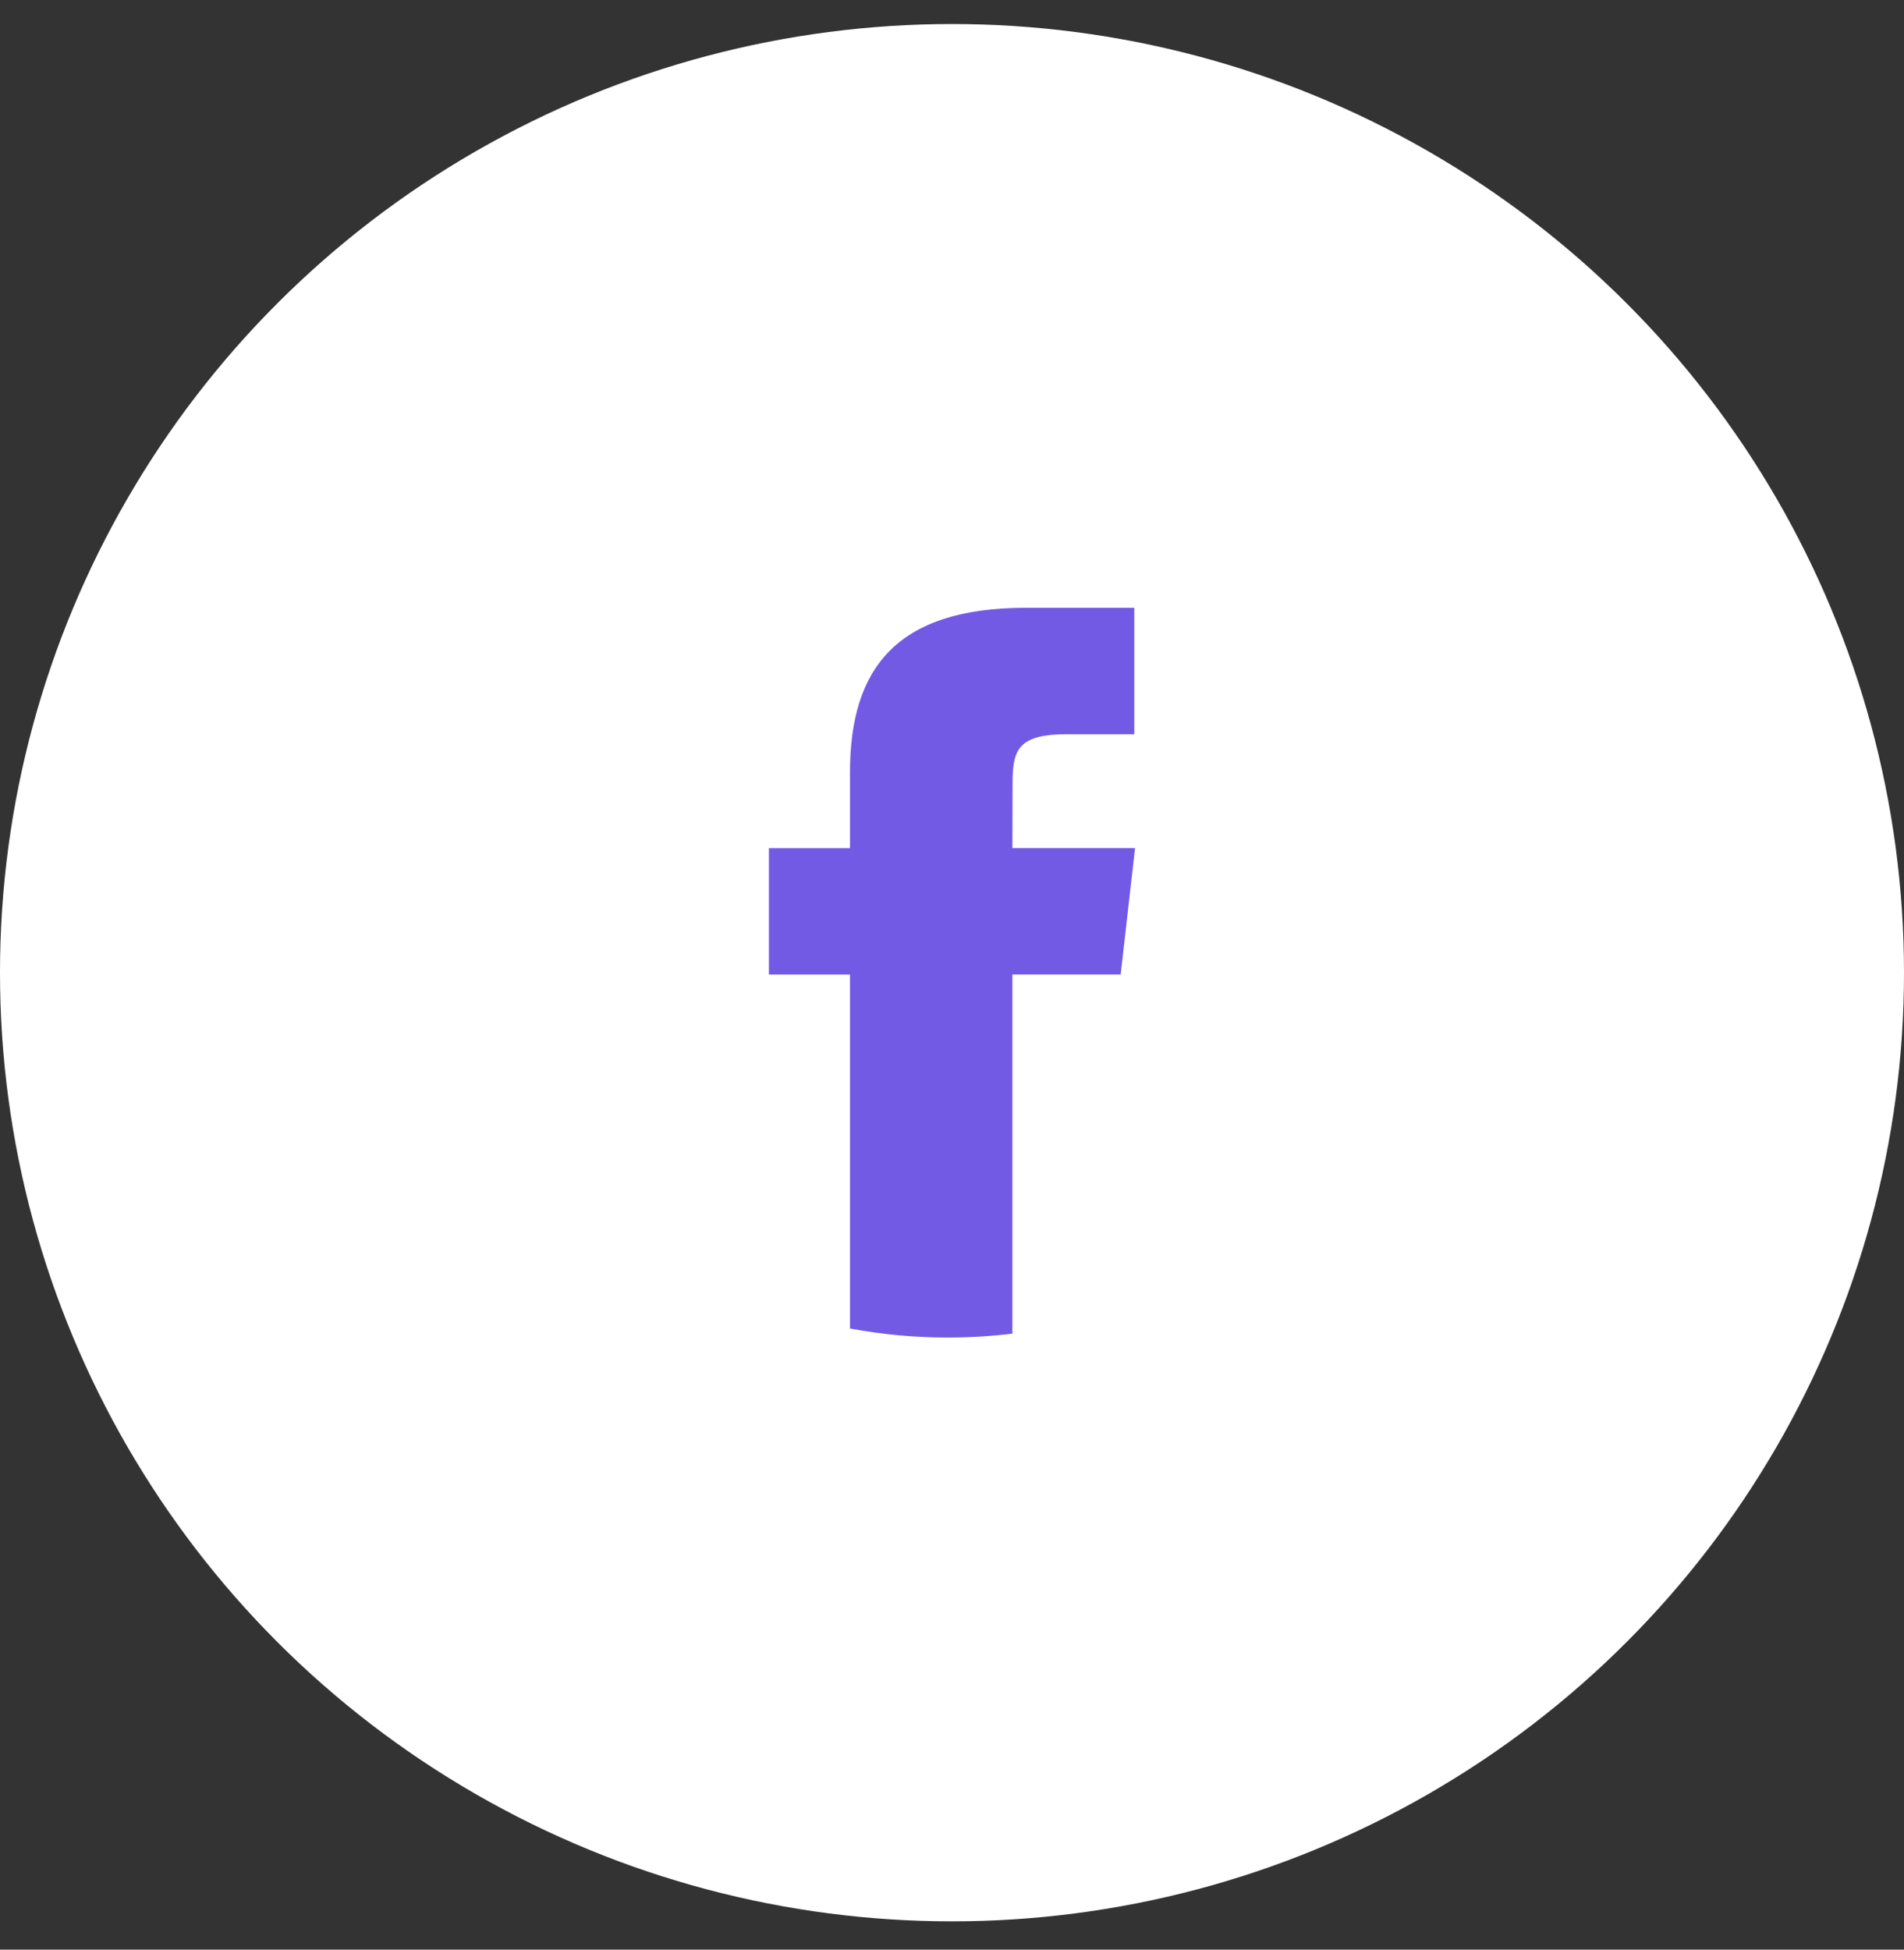
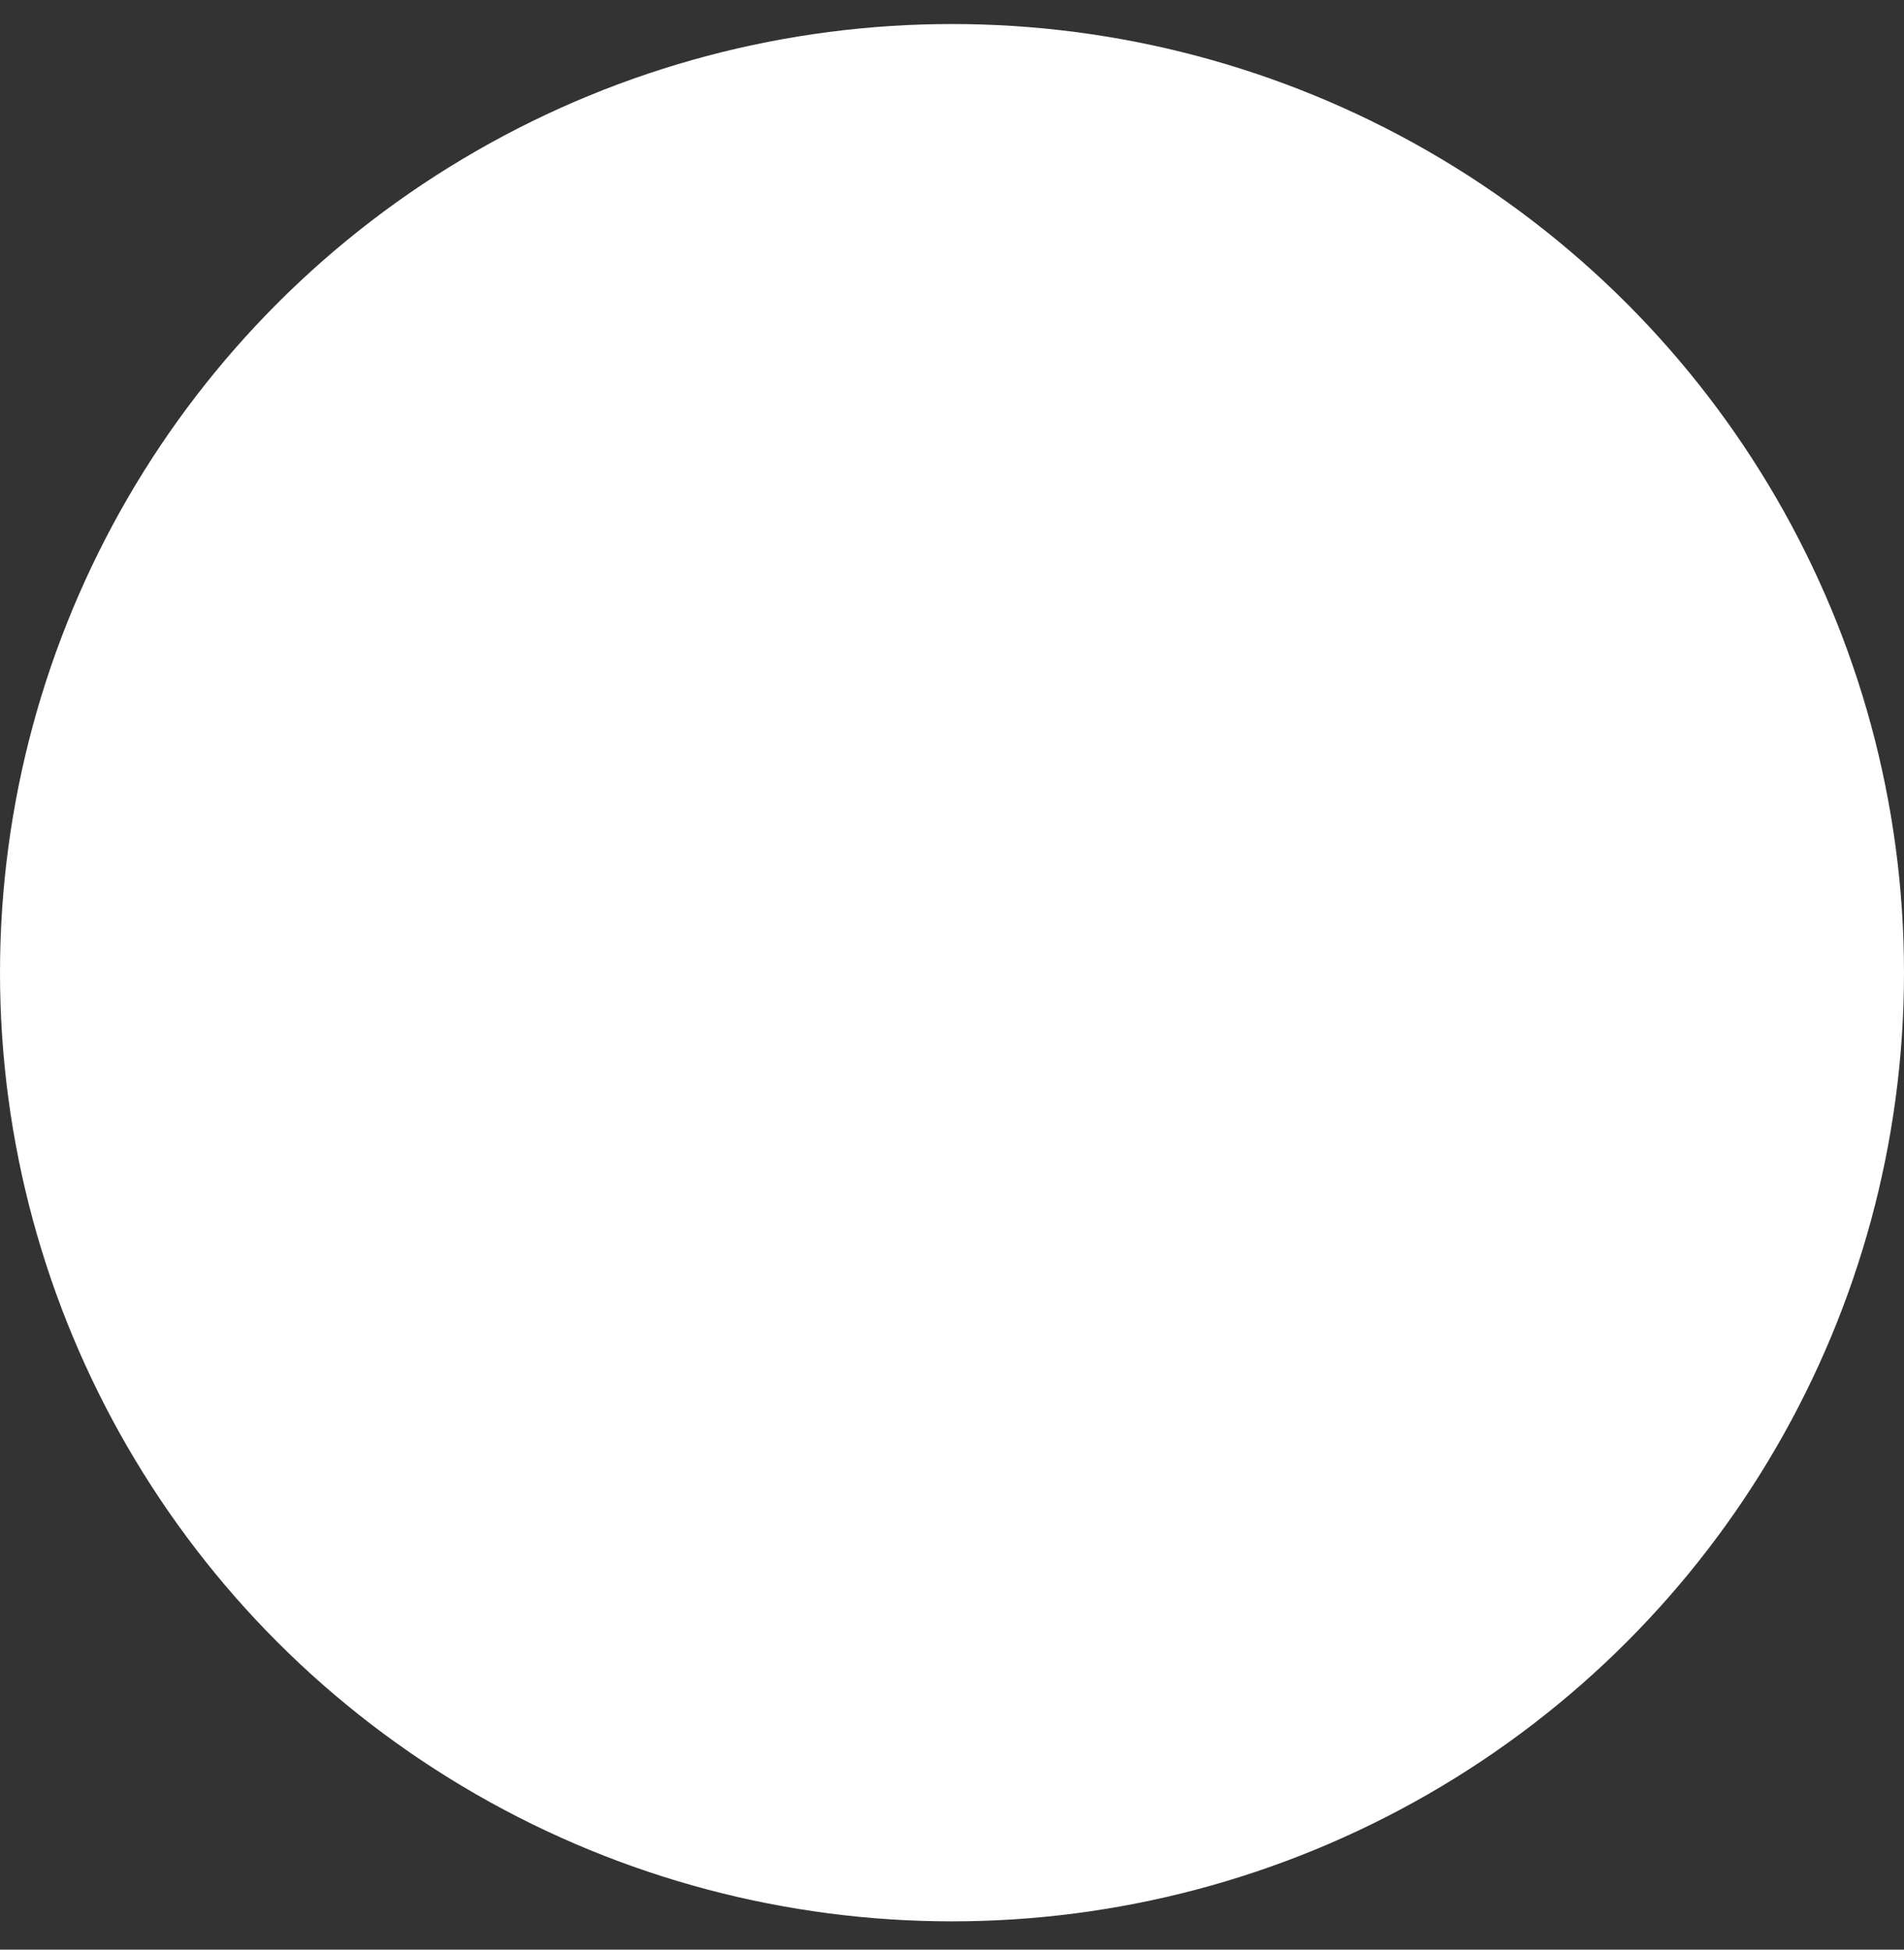
<svg xmlns="http://www.w3.org/2000/svg" width="42" height="43" viewBox="0 0 42 43" fill="none">
  <rect x="0" y="0" width="42" height="43" fill="#333333" stroke="none" />
  <ellipse cx="21" cy="21.453" rx="21" ry="20.923" fill="white" />
-   <path d="M22.332 29.414V21.493H24.721L25.038 18.705H22.332L22.336 17.31C22.336 16.583 22.41 16.194 23.527 16.194H25.021V13.405H22.631C19.761 13.405 18.75 14.758 18.75 17.032V18.706H16.961V21.494H18.75V29.301C19.448 29.431 20.168 29.5 20.906 29.5C21.383 29.5 21.859 29.471 22.332 29.414Z" fill="#735AE5" />
</svg>